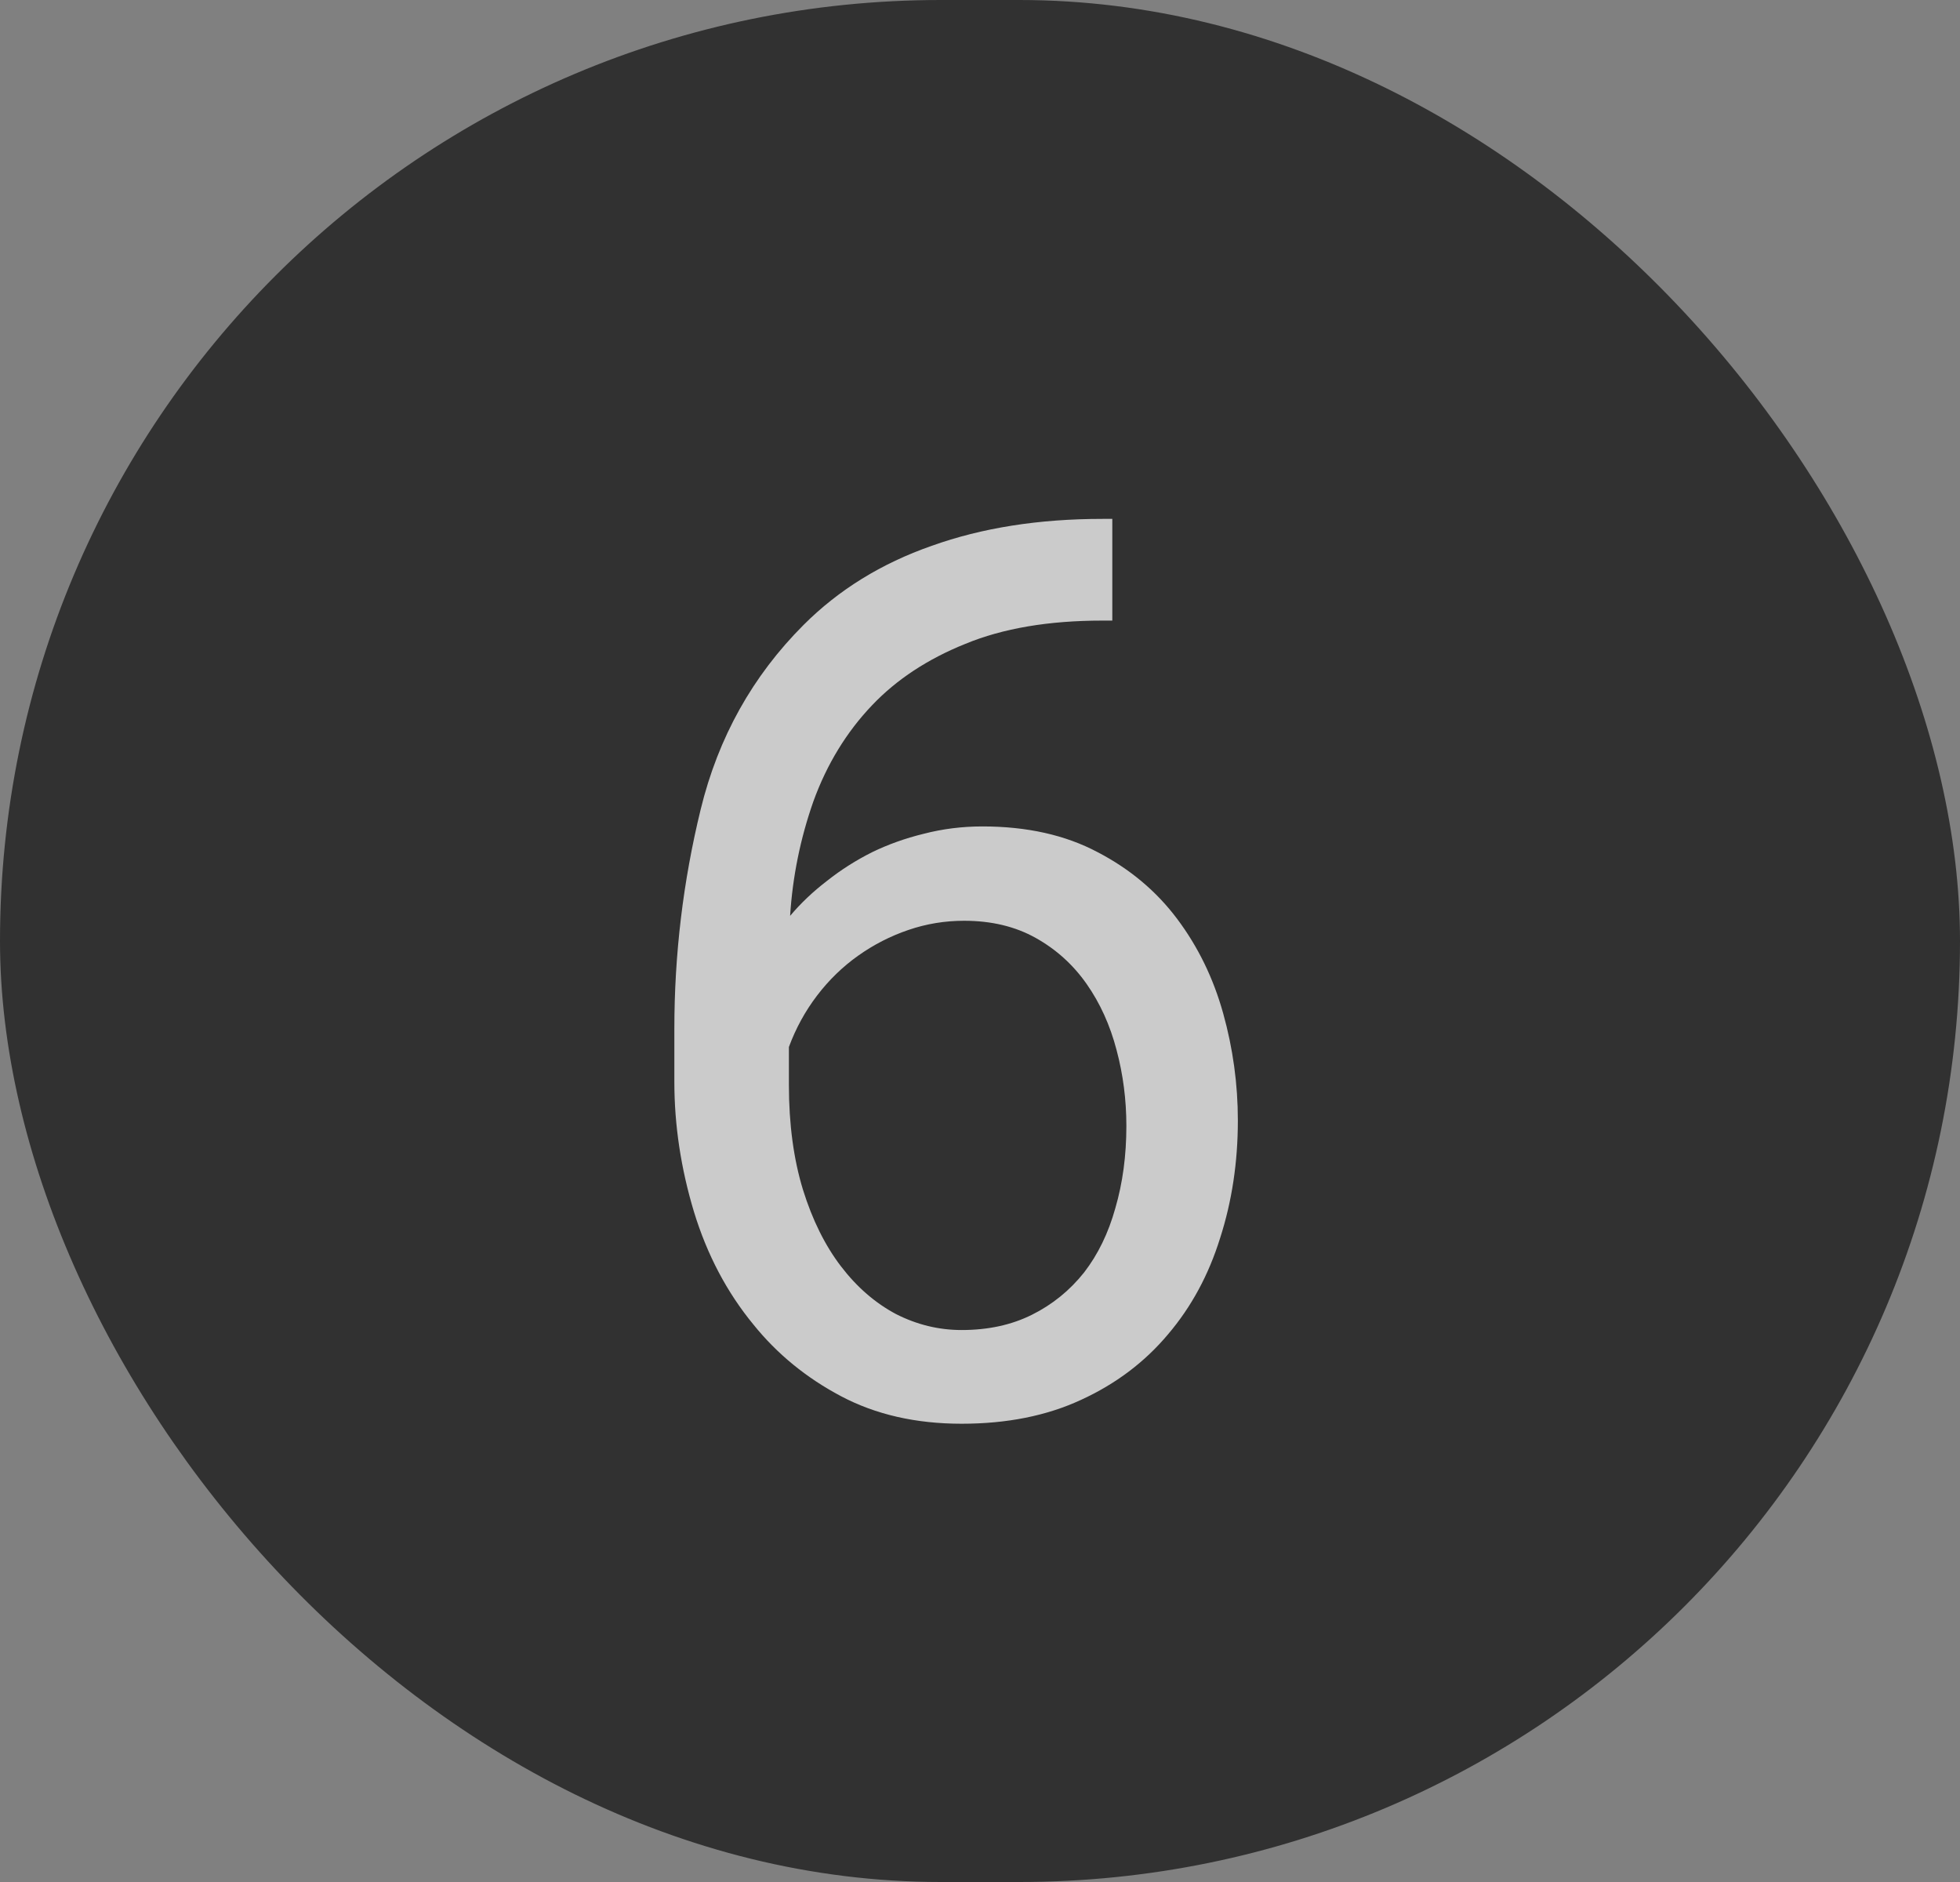
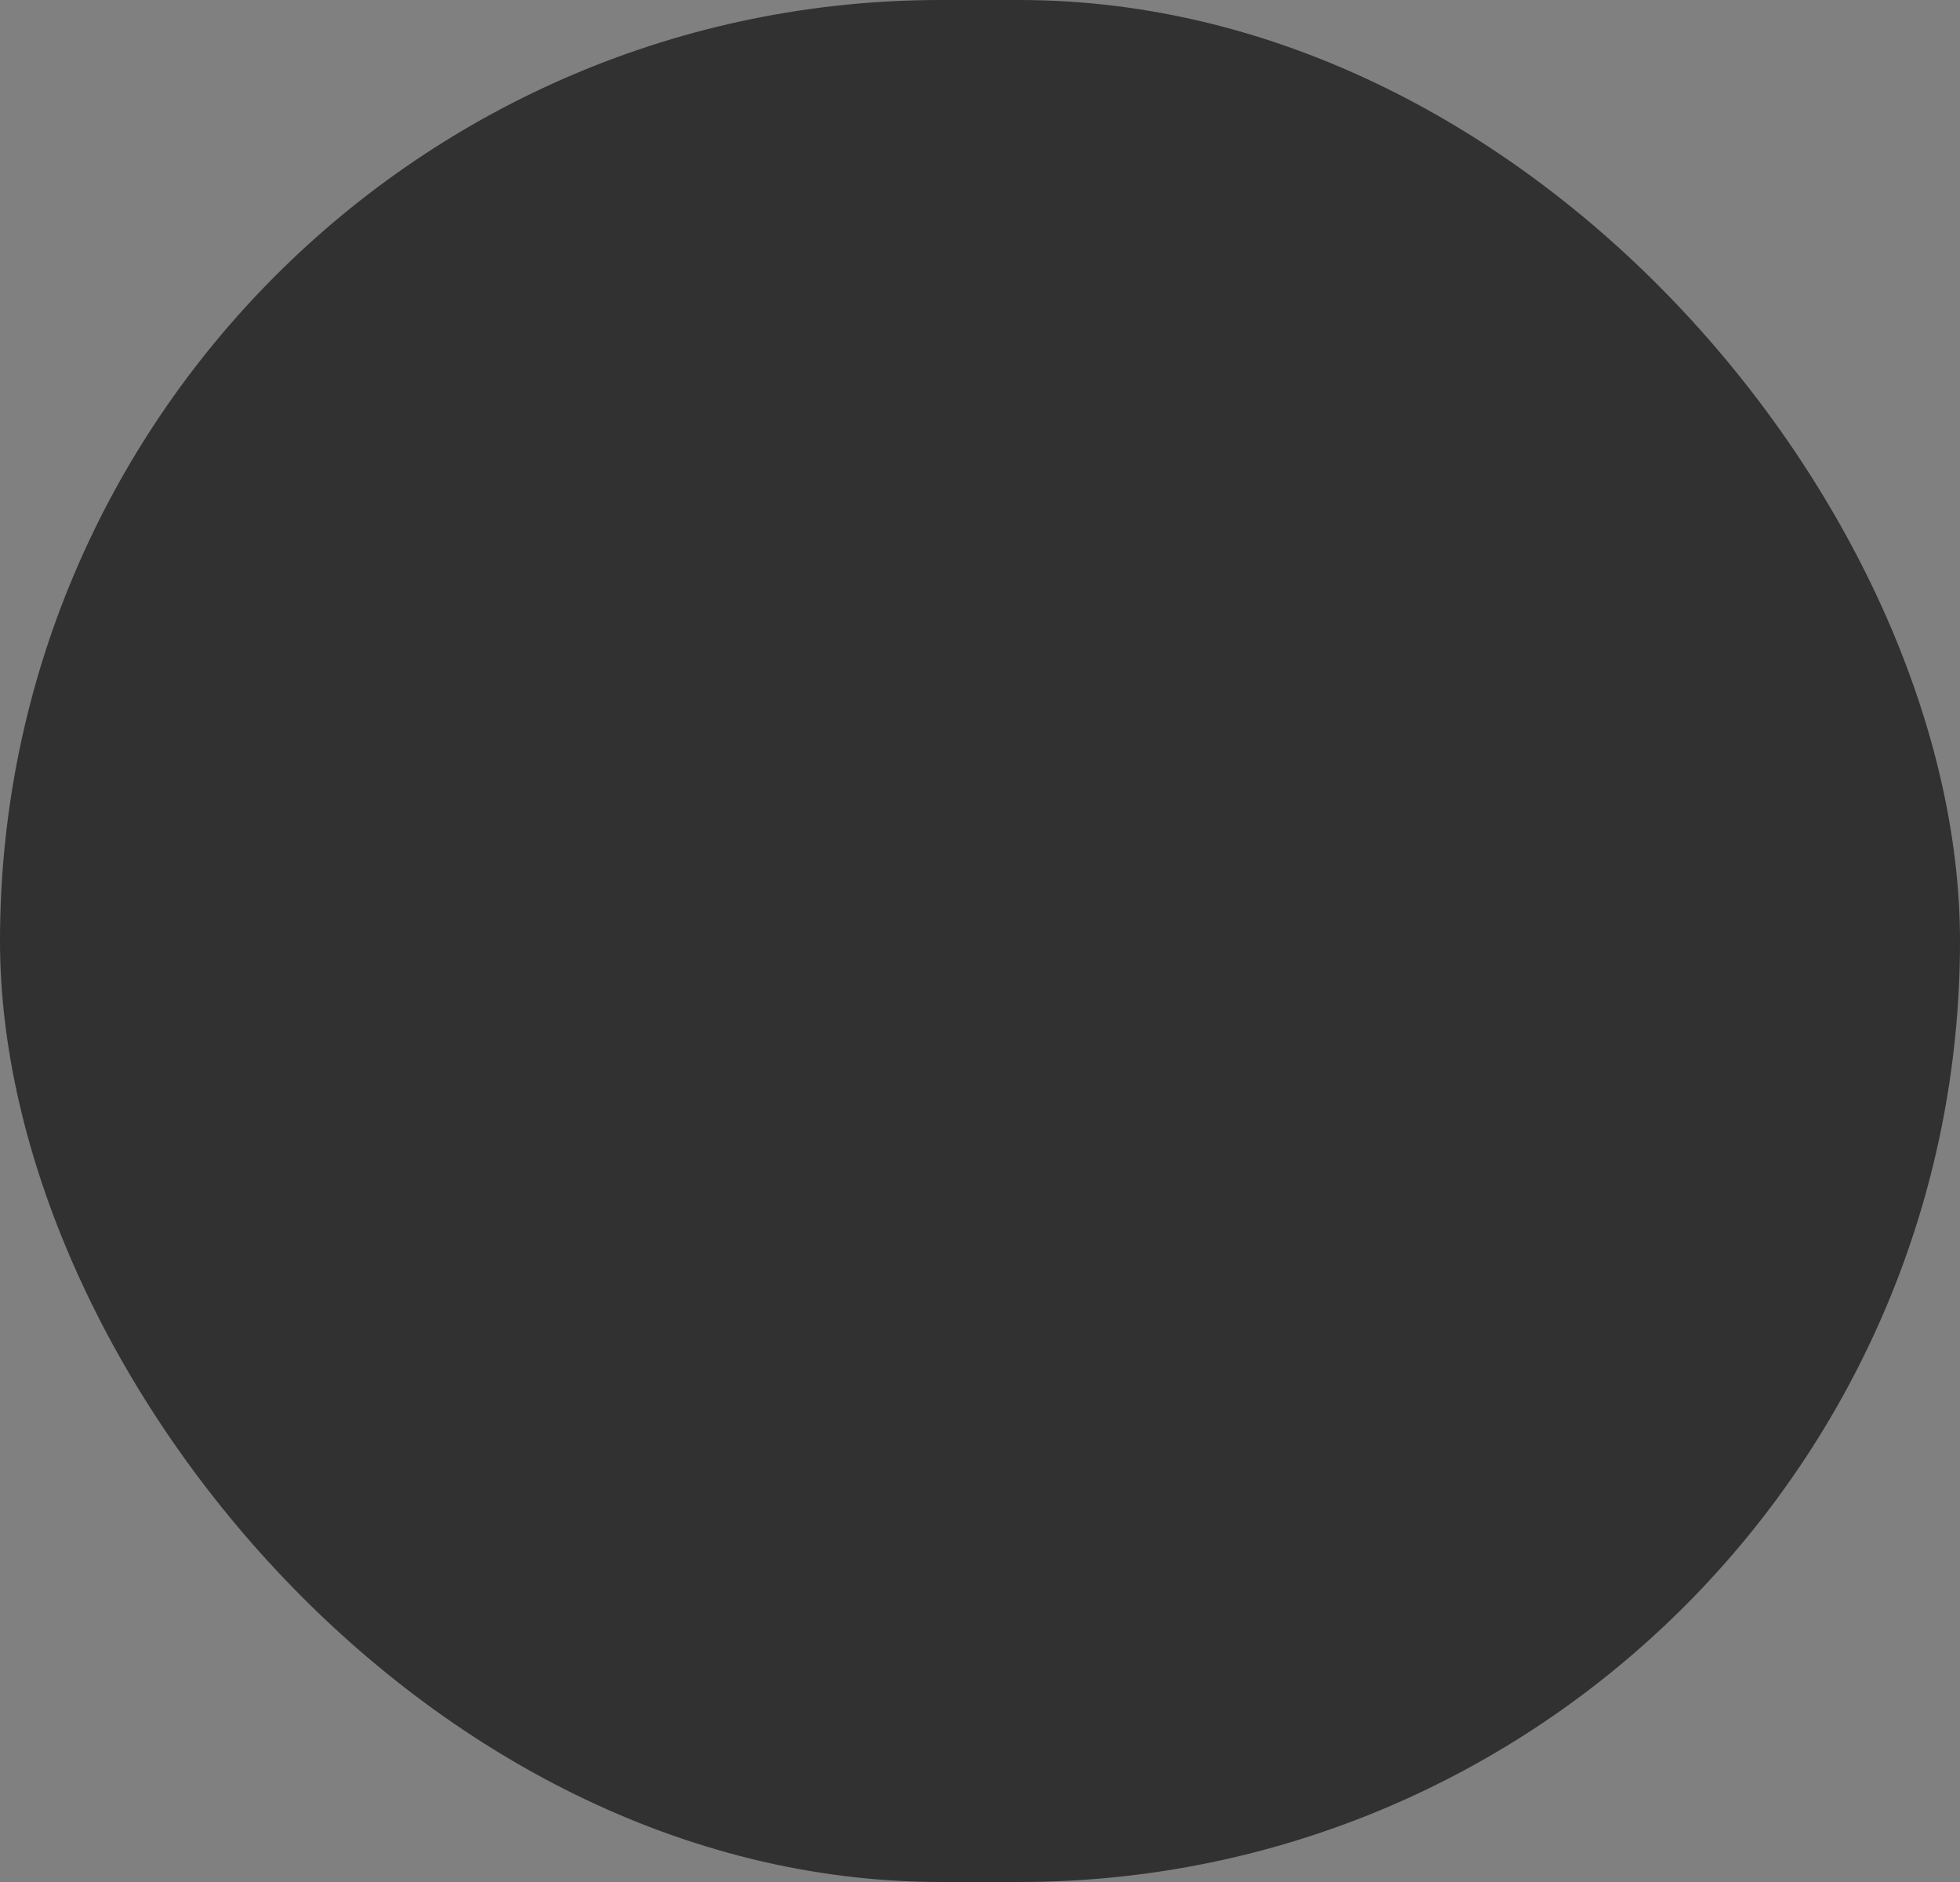
<svg xmlns="http://www.w3.org/2000/svg" width="50" height="48" viewBox="0 0 50 48" fill="none">
  <rect x="0" y="0" width="50" height="48" fill="#808080" stroke="none" />
  <rect width="50" height="48" rx="24" fill="#313131" />
-   <path opacity="0.75" d="M28.375 13.234H28.125C26.5 13.234 25.047 13.463 23.766 13.922C22.484 14.37 21.396 15.042 20.5 15.938C19.198 17.24 18.323 18.807 17.875 20.641C17.427 22.474 17.203 24.338 17.203 26.234V27.594C17.203 28.698 17.37 29.802 17.703 30.906C18.037 32 18.542 32.958 19.219 33.781C19.823 34.531 20.568 35.141 21.453 35.609C22.338 36.078 23.365 36.312 24.531 36.312C25.688 36.312 26.703 36.109 27.578 35.703C28.463 35.297 29.203 34.74 29.797 34.031C30.391 33.333 30.833 32.516 31.125 31.578C31.427 30.641 31.578 29.641 31.578 28.578C31.578 27.651 31.453 26.74 31.203 25.844C30.953 24.948 30.562 24.146 30.031 23.438C29.5 22.729 28.823 22.162 28 21.734C27.177 21.297 26.198 21.078 25.062 21.078C24.542 21.078 24.042 21.141 23.562 21.266C23.094 21.38 22.656 21.537 22.25 21.734C21.833 21.943 21.448 22.188 21.094 22.469C20.74 22.74 20.427 23.037 20.156 23.359C20.219 22.359 20.417 21.385 20.75 20.438C21.094 19.49 21.594 18.672 22.25 17.984C22.875 17.328 23.667 16.807 24.625 16.422C25.583 16.026 26.75 15.828 28.125 15.828H28.375V13.234ZM24.594 23.484C25.292 23.484 25.901 23.63 26.422 23.922C26.943 24.213 27.375 24.604 27.719 25.094C28.062 25.583 28.318 26.146 28.484 26.781C28.651 27.406 28.734 28.052 28.734 28.719C28.734 29.469 28.641 30.167 28.453 30.812C28.276 31.448 28.01 31.995 27.656 32.453C27.292 32.911 26.849 33.271 26.328 33.531C25.807 33.792 25.208 33.922 24.531 33.922C23.948 33.922 23.391 33.786 22.859 33.516C22.328 33.234 21.859 32.828 21.453 32.297C21.047 31.766 20.724 31.115 20.484 30.344C20.245 29.562 20.125 28.672 20.125 27.672V26.703C20.302 26.224 20.542 25.787 20.844 25.391C21.146 24.995 21.495 24.656 21.891 24.375C22.287 24.094 22.713 23.875 23.172 23.719C23.63 23.562 24.104 23.484 24.594 23.484Z" fill="white" />
</svg>